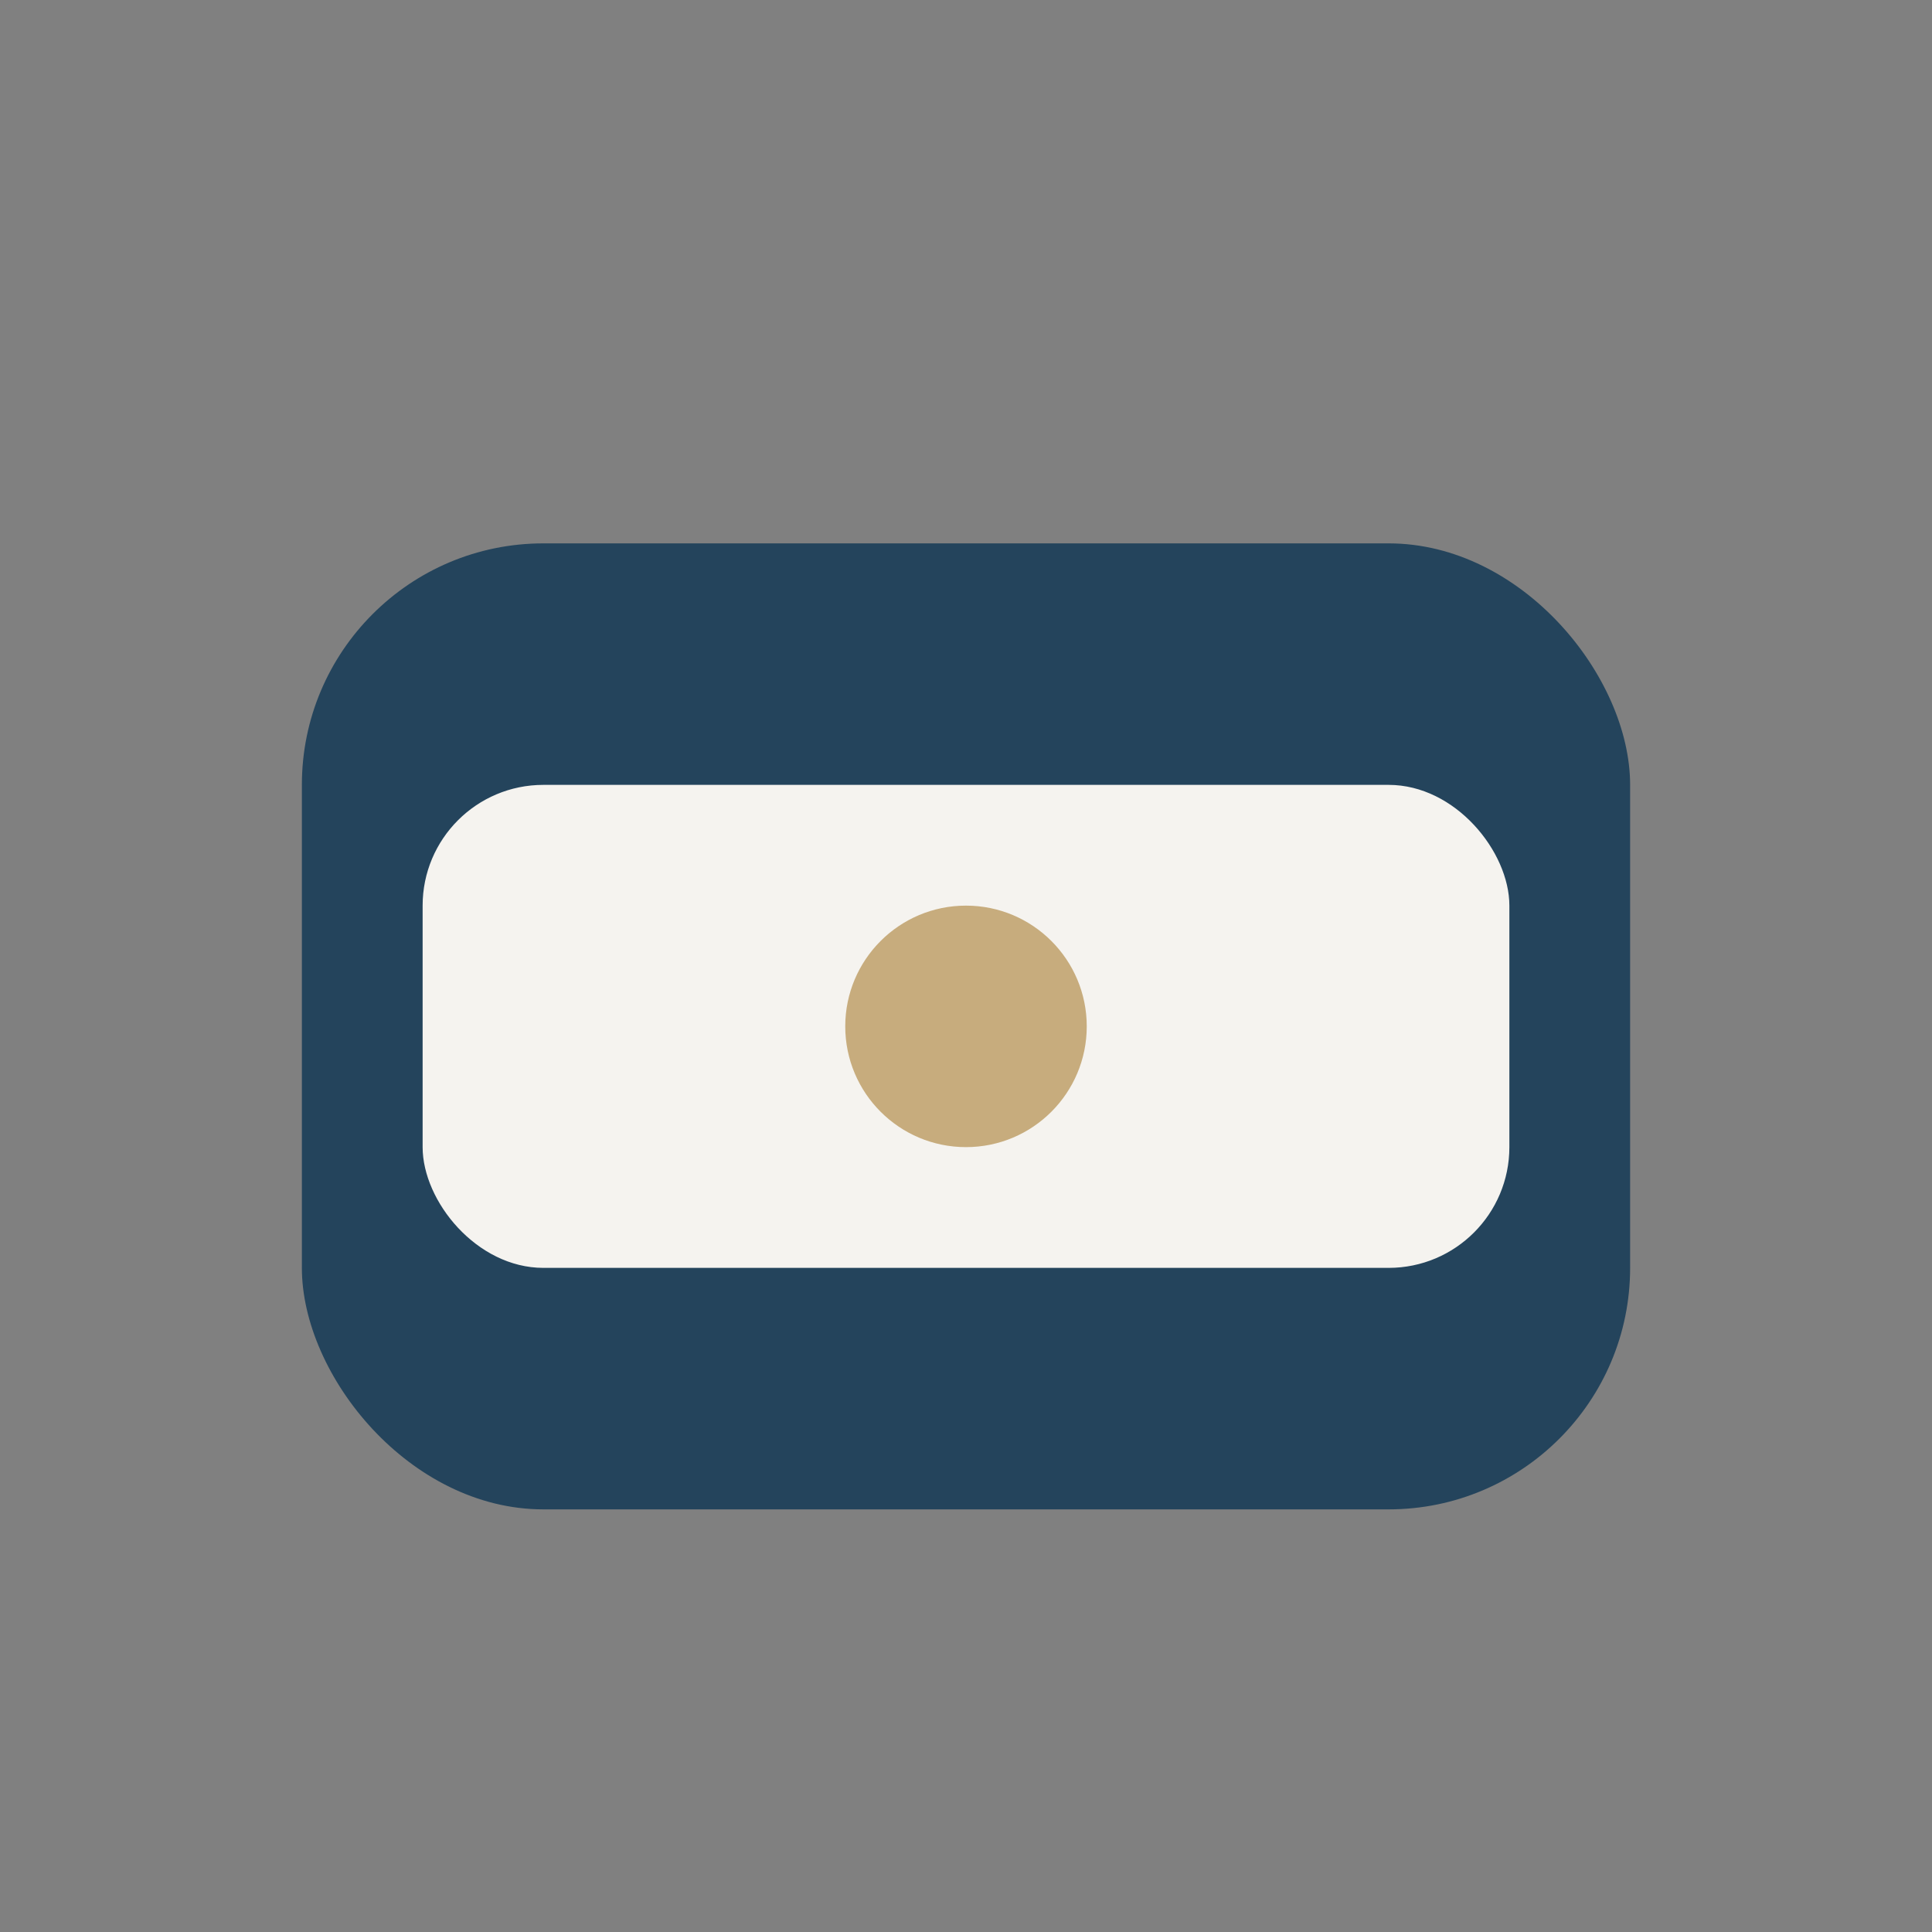
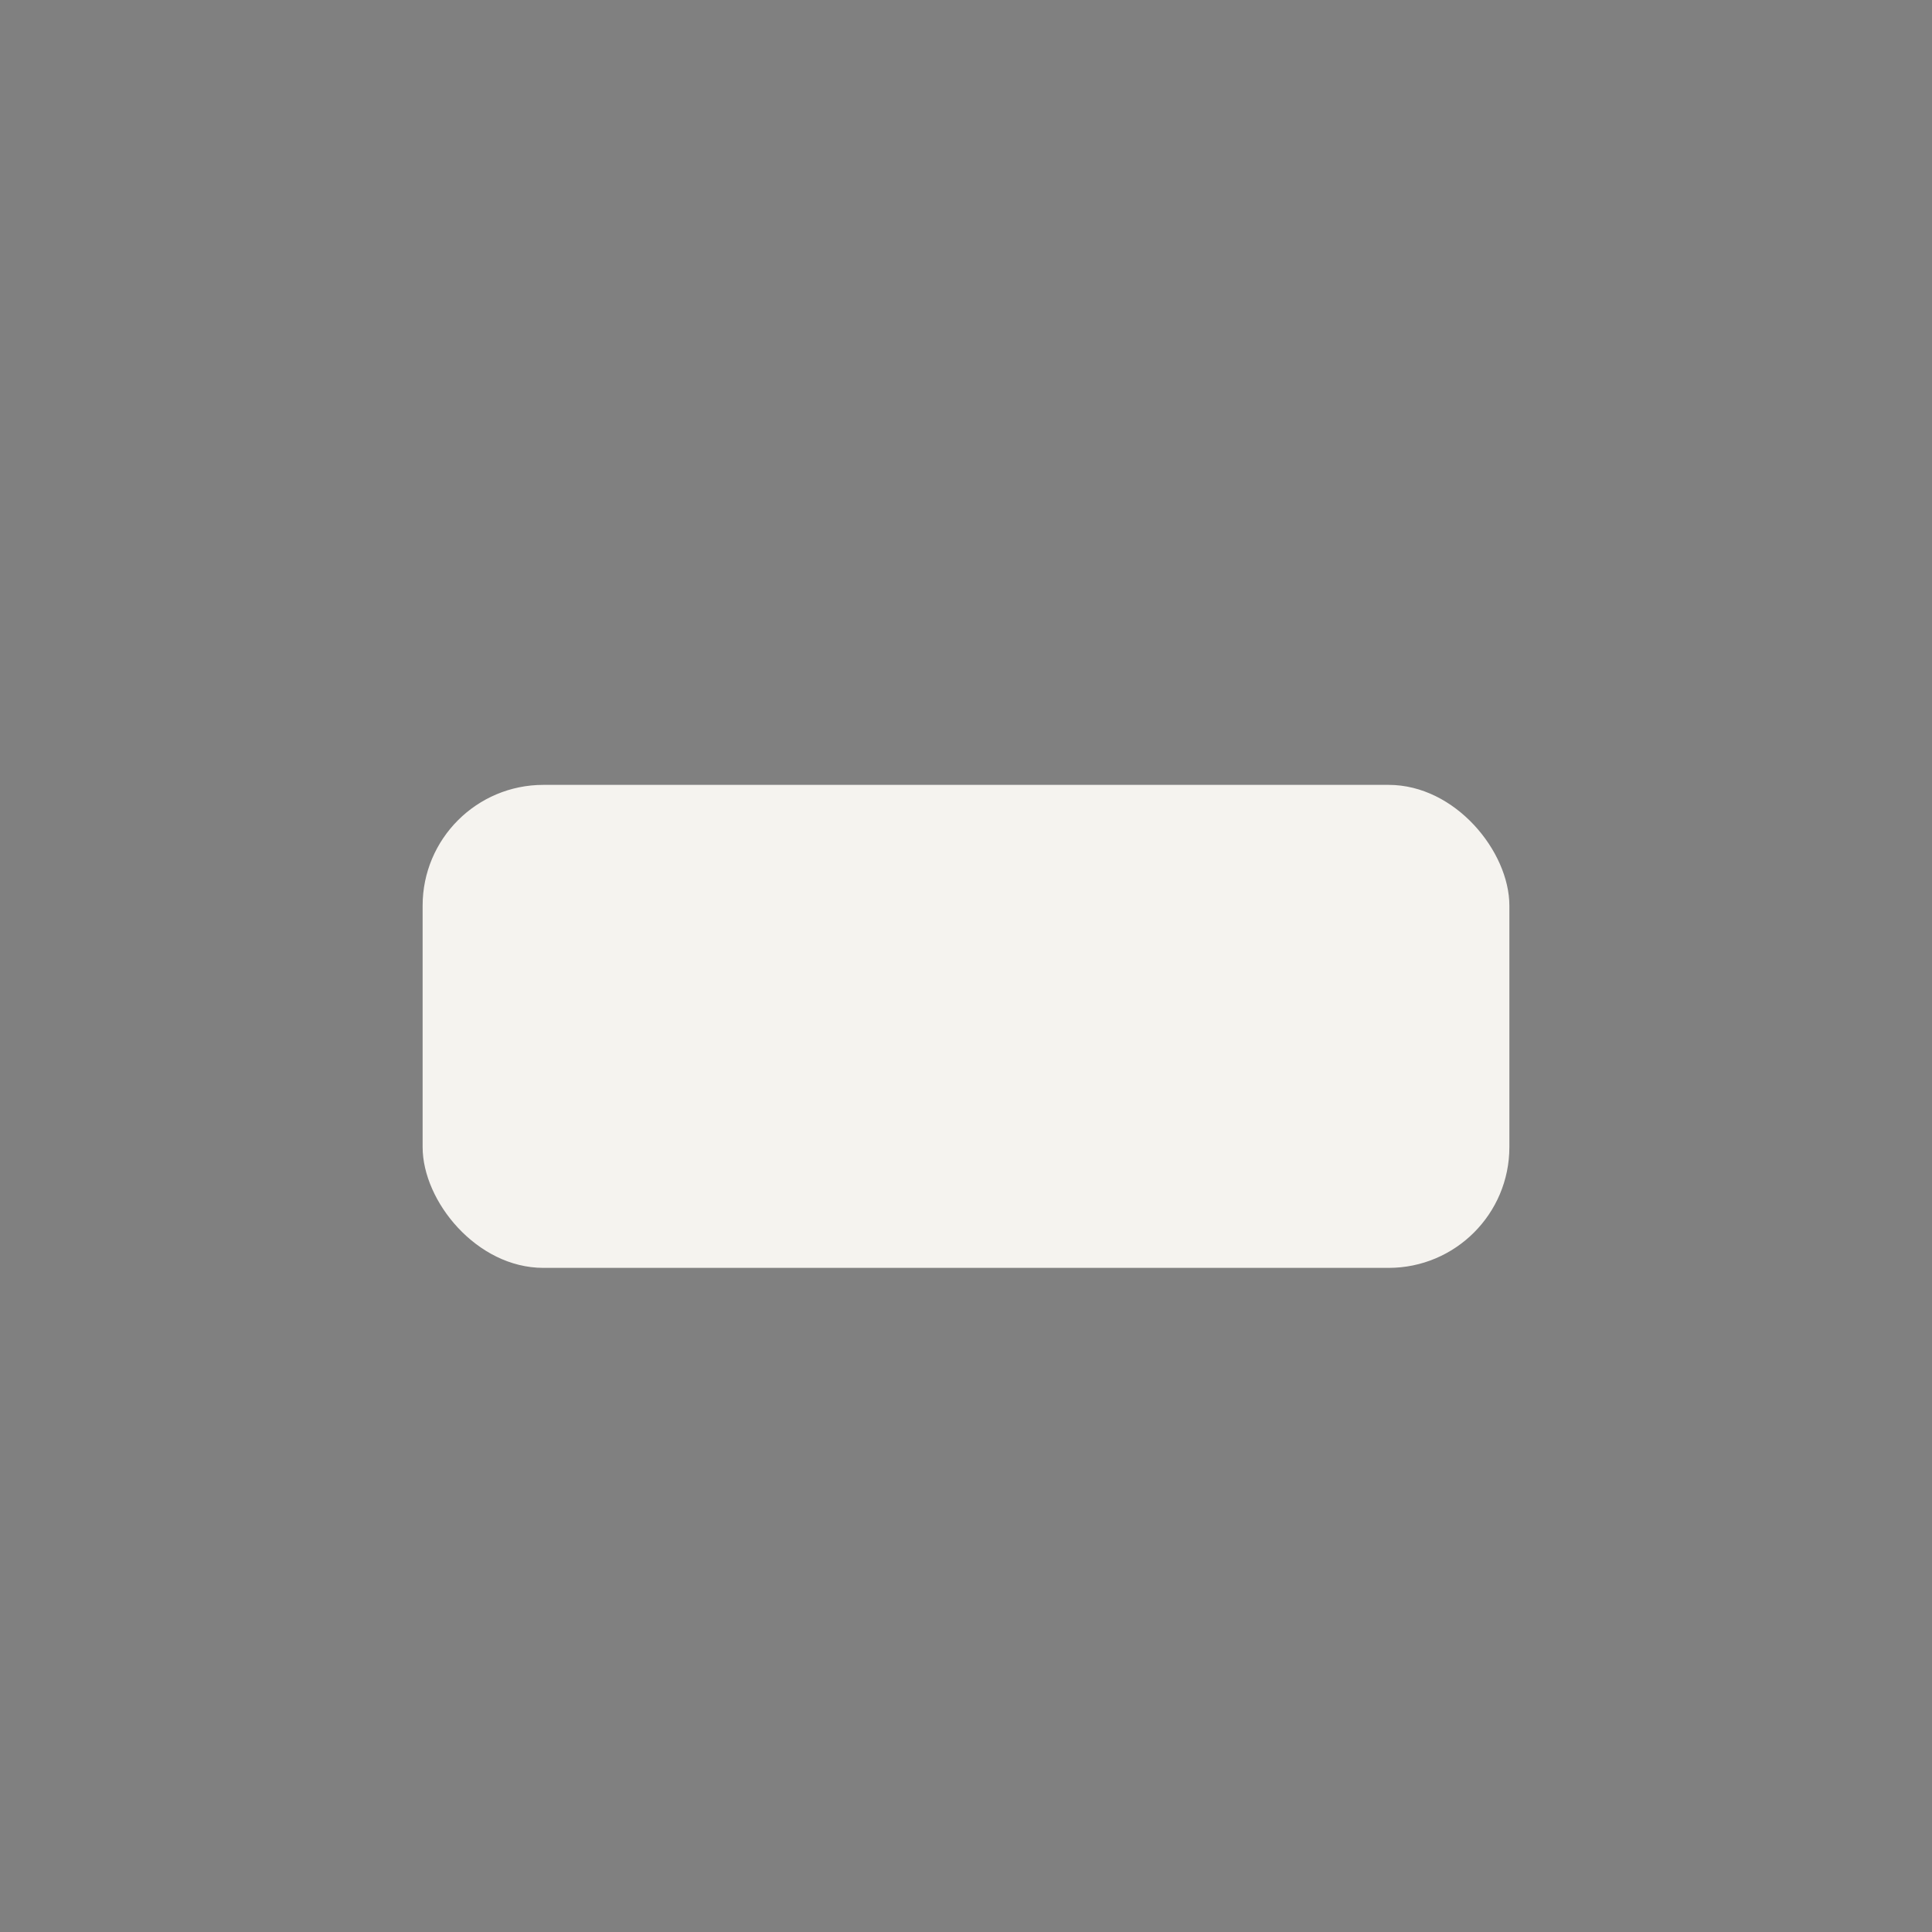
<svg xmlns="http://www.w3.org/2000/svg" width="32" height="32" viewBox="0 0 32 32">
  <rect x="0" y="0" width="32" height="32" fill="#808080" stroke="none" />
-   <rect x="5" y="9" width="22" height="16" rx="4" fill="#24445C" />
  <rect x="7" y="13" width="18" height="8" rx="2" fill="#F5F3EF" />
-   <circle cx="16" cy="17" r="2" fill="#C7AC7D" />
</svg>